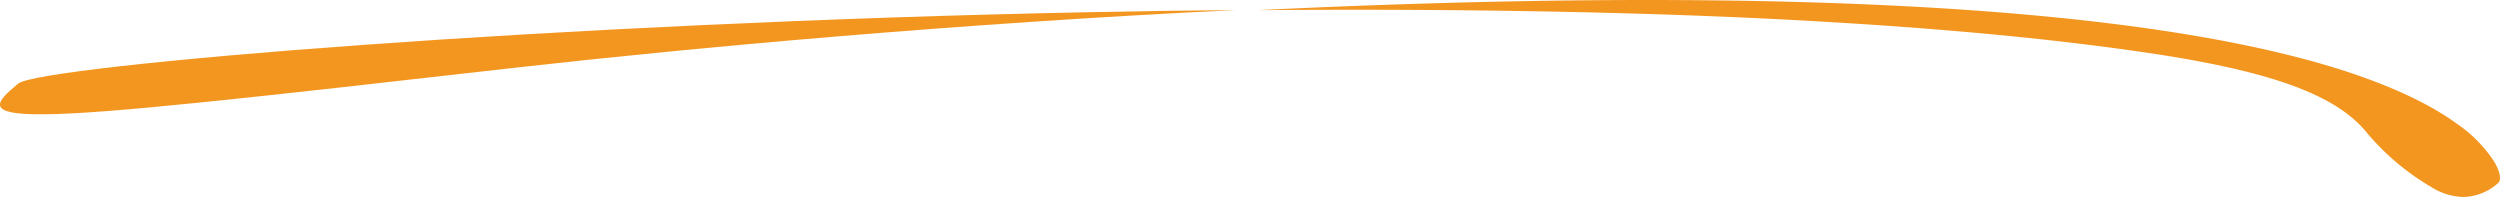
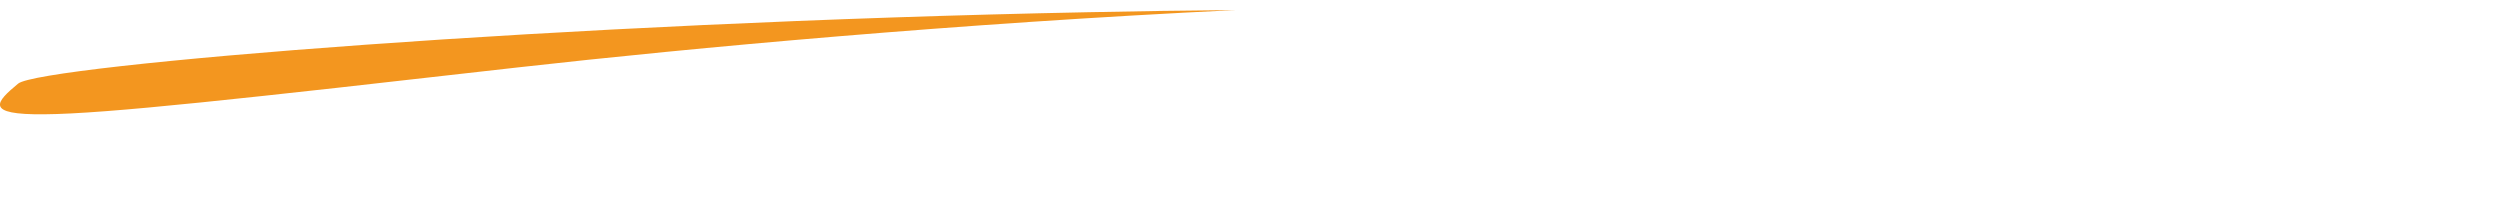
<svg xmlns="http://www.w3.org/2000/svg" id="Option_19" data-name="Option 19" width="366" height="28.834" viewBox="0 0 366 28.834">
  <path id="Path_486" data-name="Path 486" d="M618,753.609c-29.2,2.094-49.248,4.364-50.858,5.692-3.217,2.67-5.1,4.6,3.883,4.492,8.992-.065,28.847-2.262,69.328-6.867,25.72-2.89,64.267-6.434,105.014-8.39-7.159.06-14.388.164-21.623.316C685.557,749.607,647.2,751.508,618,753.609Z" transform="translate(-564.481 -747.063)" fill="#f3961f" />
-   <path id="Path_487" data-name="Path 487" d="M926.387,770.683a19.9,19.9,0,0,0-5.458-5.519c-5.324-3.888-13.763-7.33-24.187-9.933-20.9-5.266-49.809-7.58-81.081-8.067-22.82-.352-46.917.254-70.291,1.386,30.627-.259,59.975.321,83.025,1.7,14.22.819,26.039,1.907,34.291,2.855s12.946,1.694,12.946,1.683c18.37,2.719,27.84,6.219,32.3,11.9a36.365,36.365,0,0,0,9.388,7.827,9.13,9.13,0,0,0,4.573,1.385,7.846,7.846,0,0,0,5.122-2.067C927.459,773.439,927.35,772.3,926.387,770.683Z" transform="translate(-561.265 -747.063)" fill="#f3961f" />
</svg>